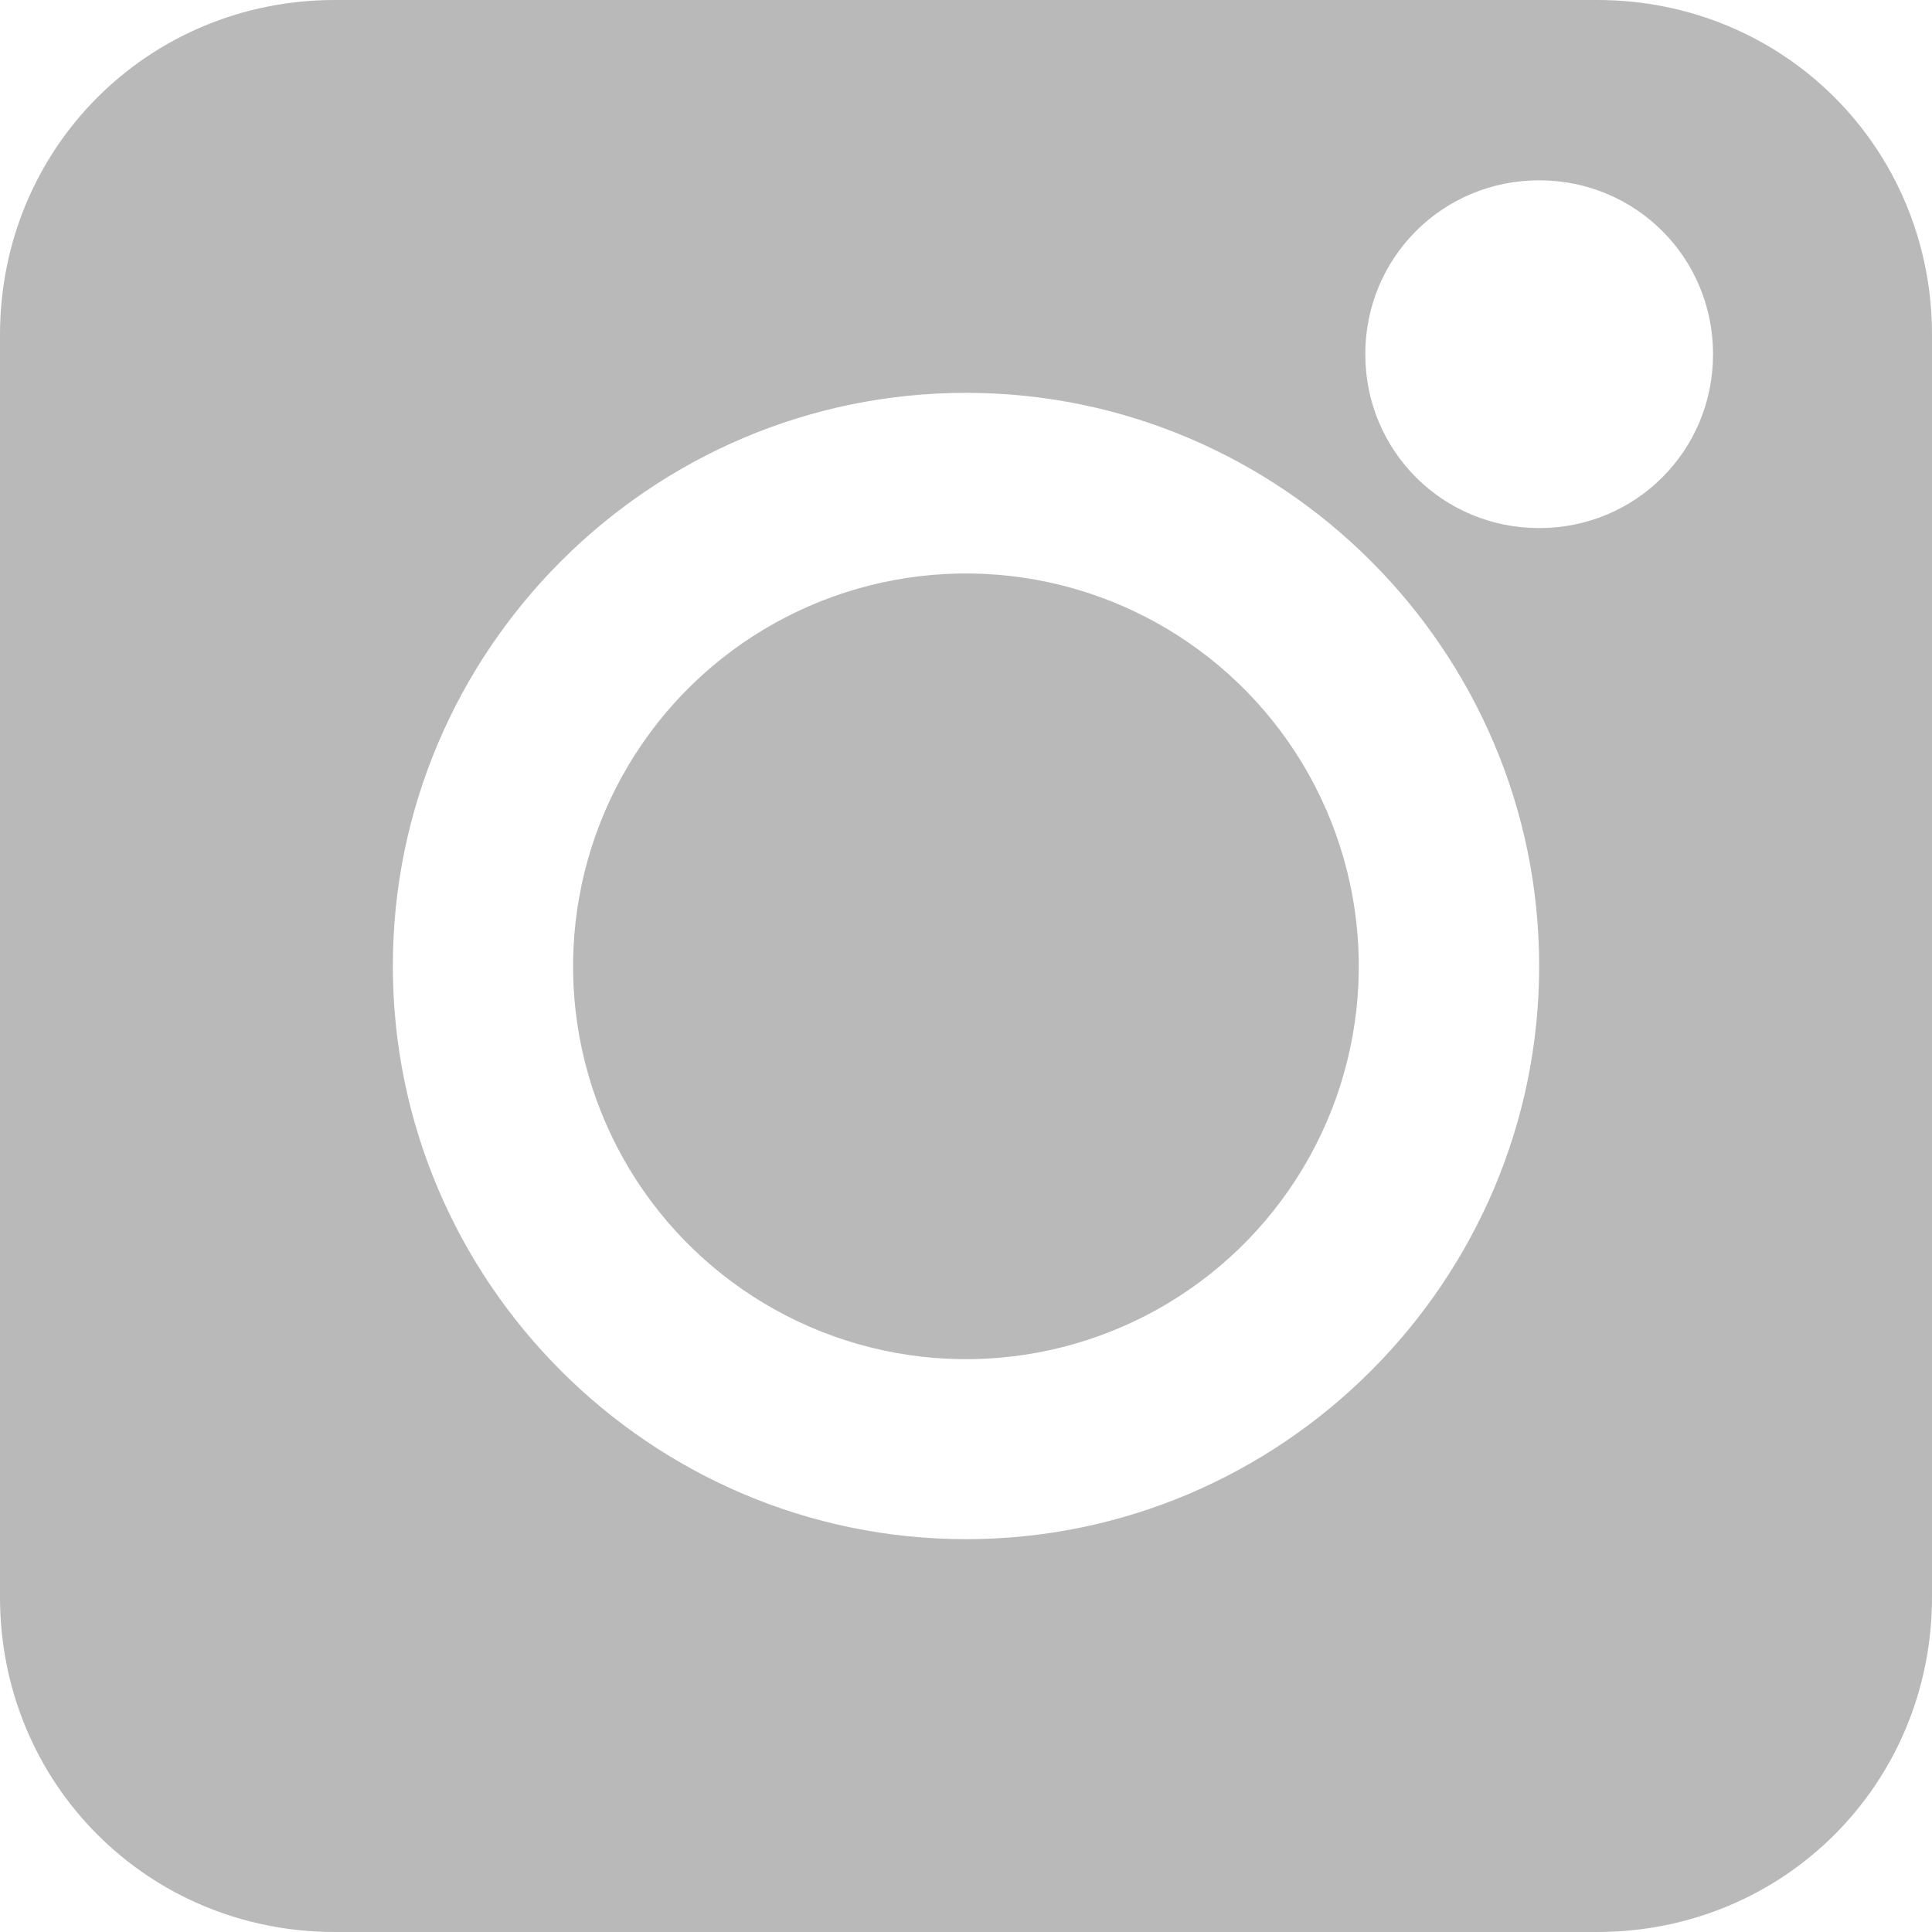
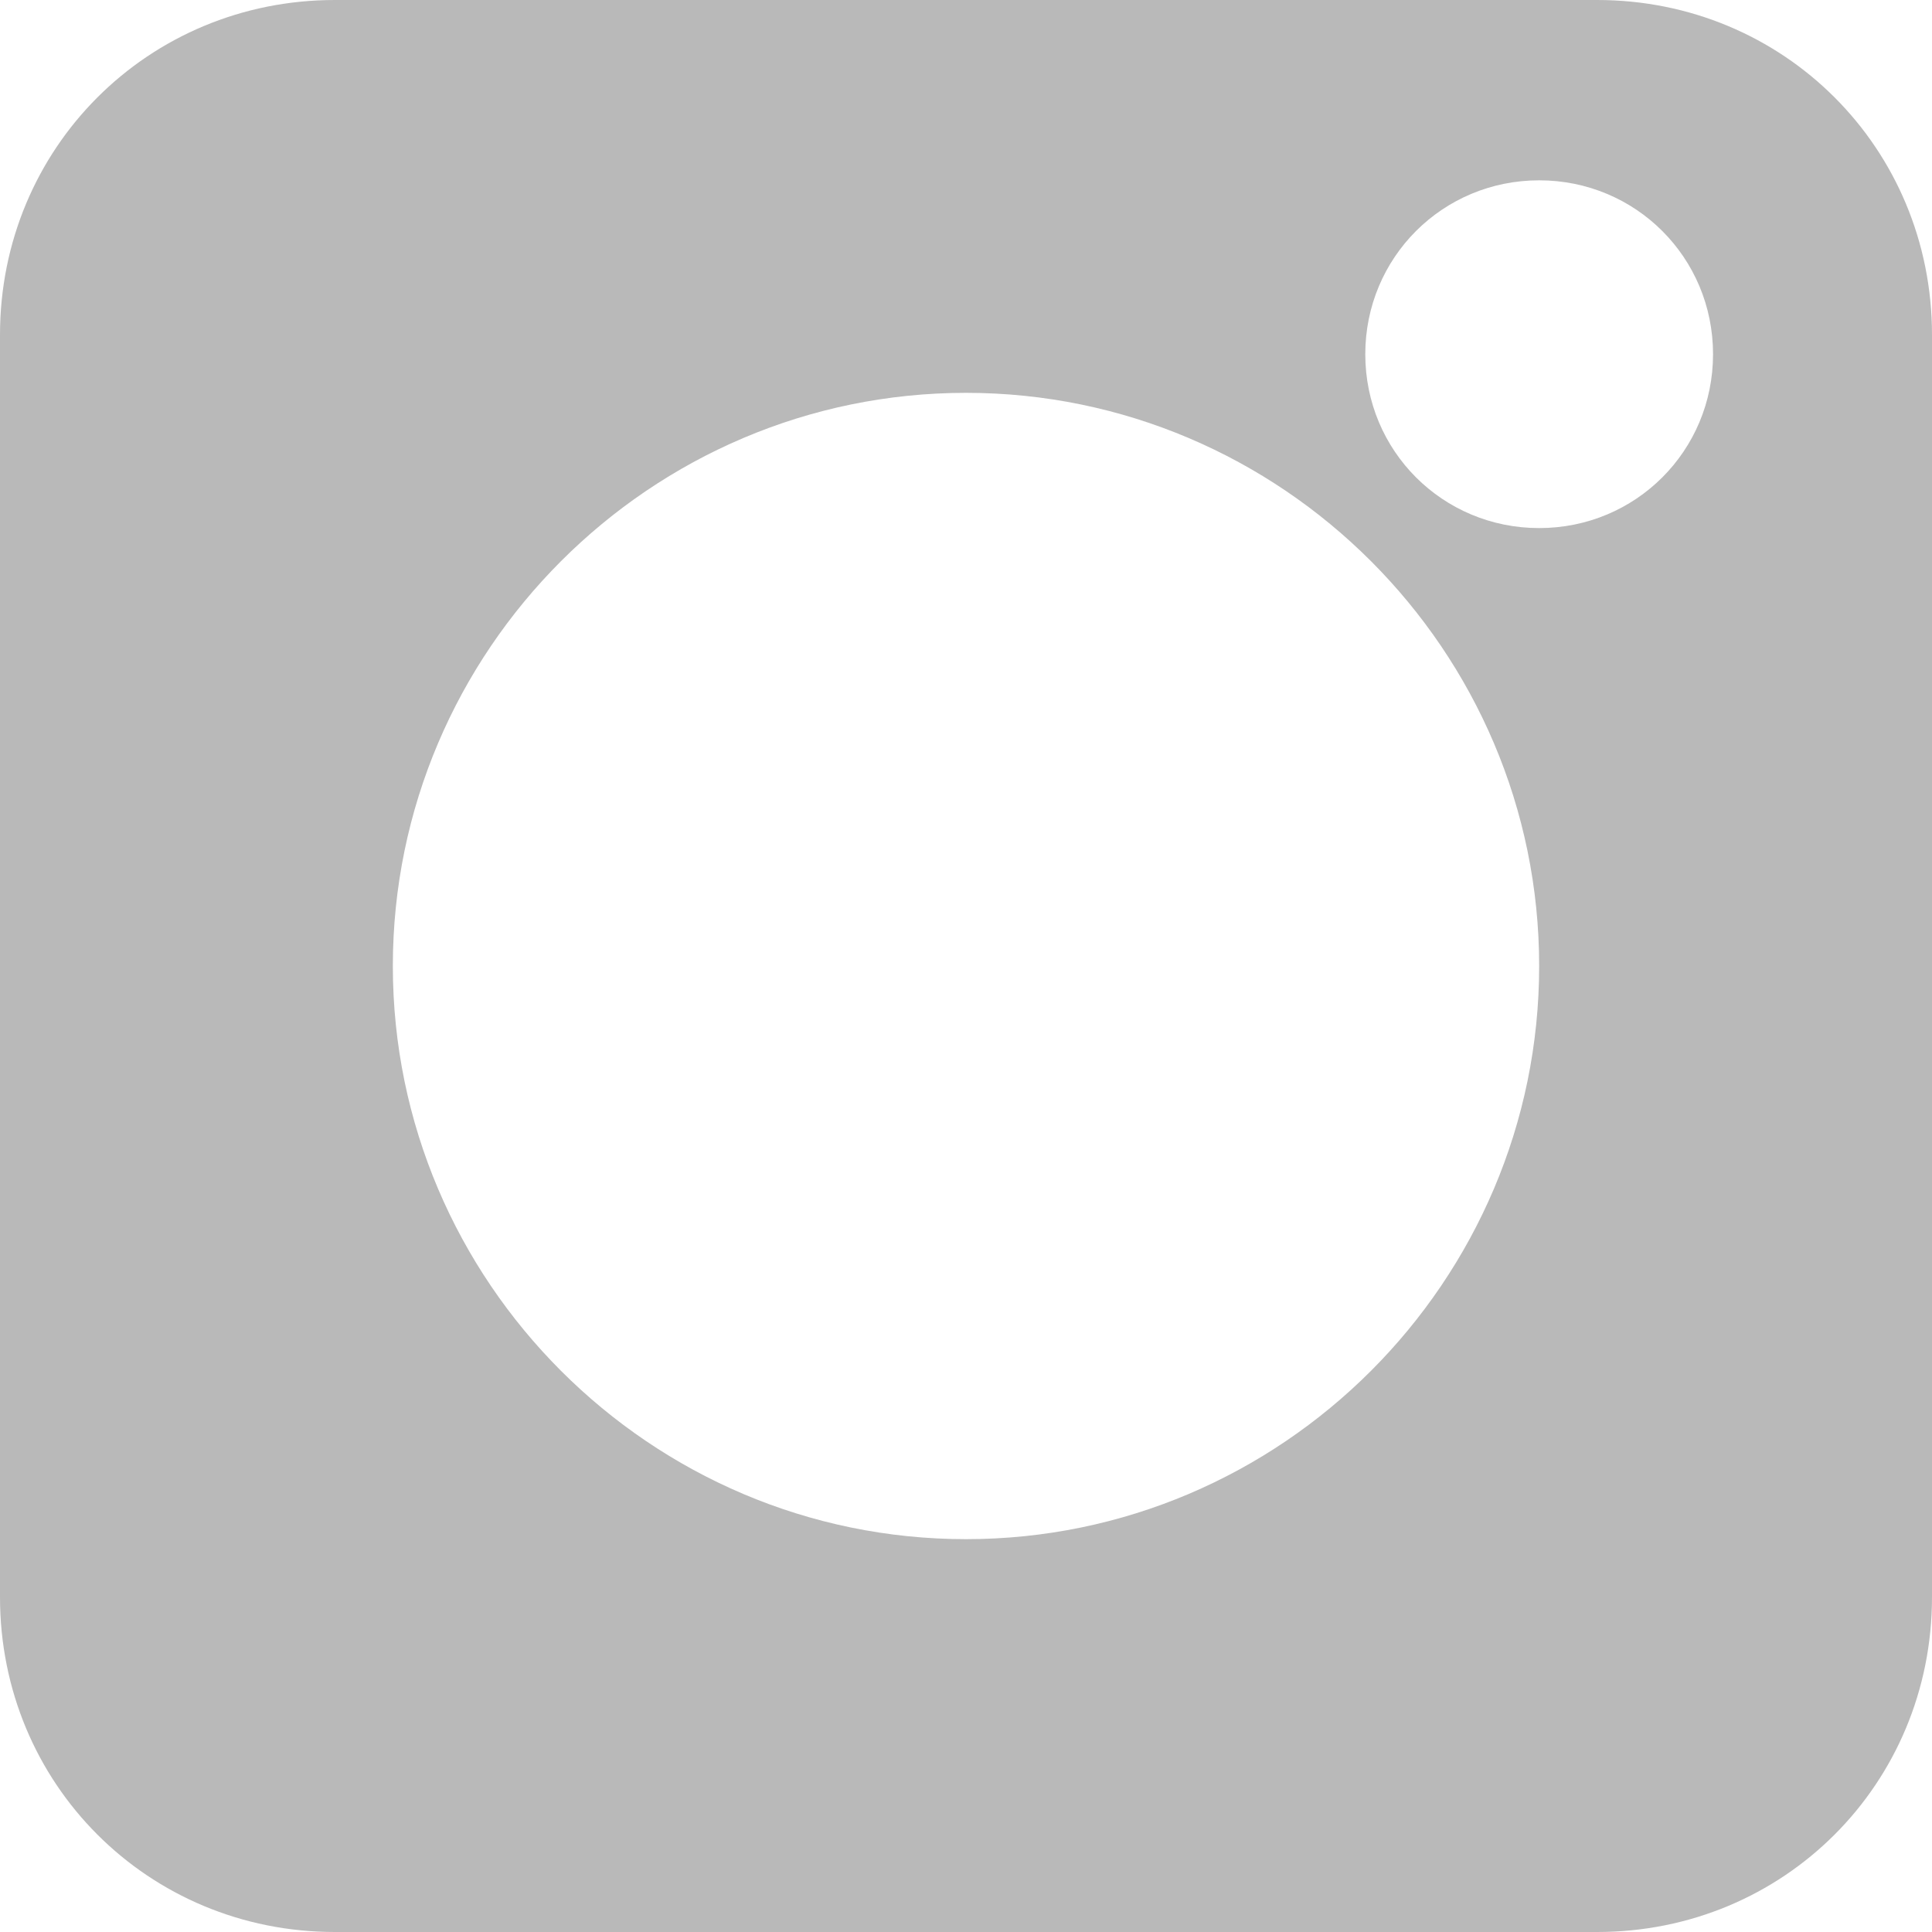
<svg xmlns="http://www.w3.org/2000/svg" version="1.1" id="Layer_1" x="0px" y="0px" viewBox="0 0 30 30" style="enable-background:new 0 0 30 30;" xml:space="preserve">
  <style type="text/css">
	.st0{fill:#B9B9B9;}
</style>
  <g>
    <path class="st0" d="M24.8,0H5.2C2.3,0,0,2.3,0,5.2v19.6C0,27.7,2.3,30,5.2,30h19.6c2.9,0,5.2-2.3,5.2-5.2V5.2   C30,2.3,27.7,0,24.8,0z M15,23.9c-4.9,0-8.9-4-8.9-8.9c0-4.9,4-8.9,8.9-8.9s8.9,4,8.9,8.9C23.9,19.9,19.9,23.9,15,23.9z M23.9,8.2   c-1.5,0-2.7-1.2-2.7-2.7s1.2-2.7,2.7-2.7c1.5,0,2.7,1.2,2.7,2.7S25.4,8.2,23.9,8.2z" />
-     <ellipse transform="matrix(0.917 -0.399 0.399 0.917 -4.741 7.235)" class="st0" cx="15" cy="15" rx="6.1" ry="6.1" />
  </g>
</svg>